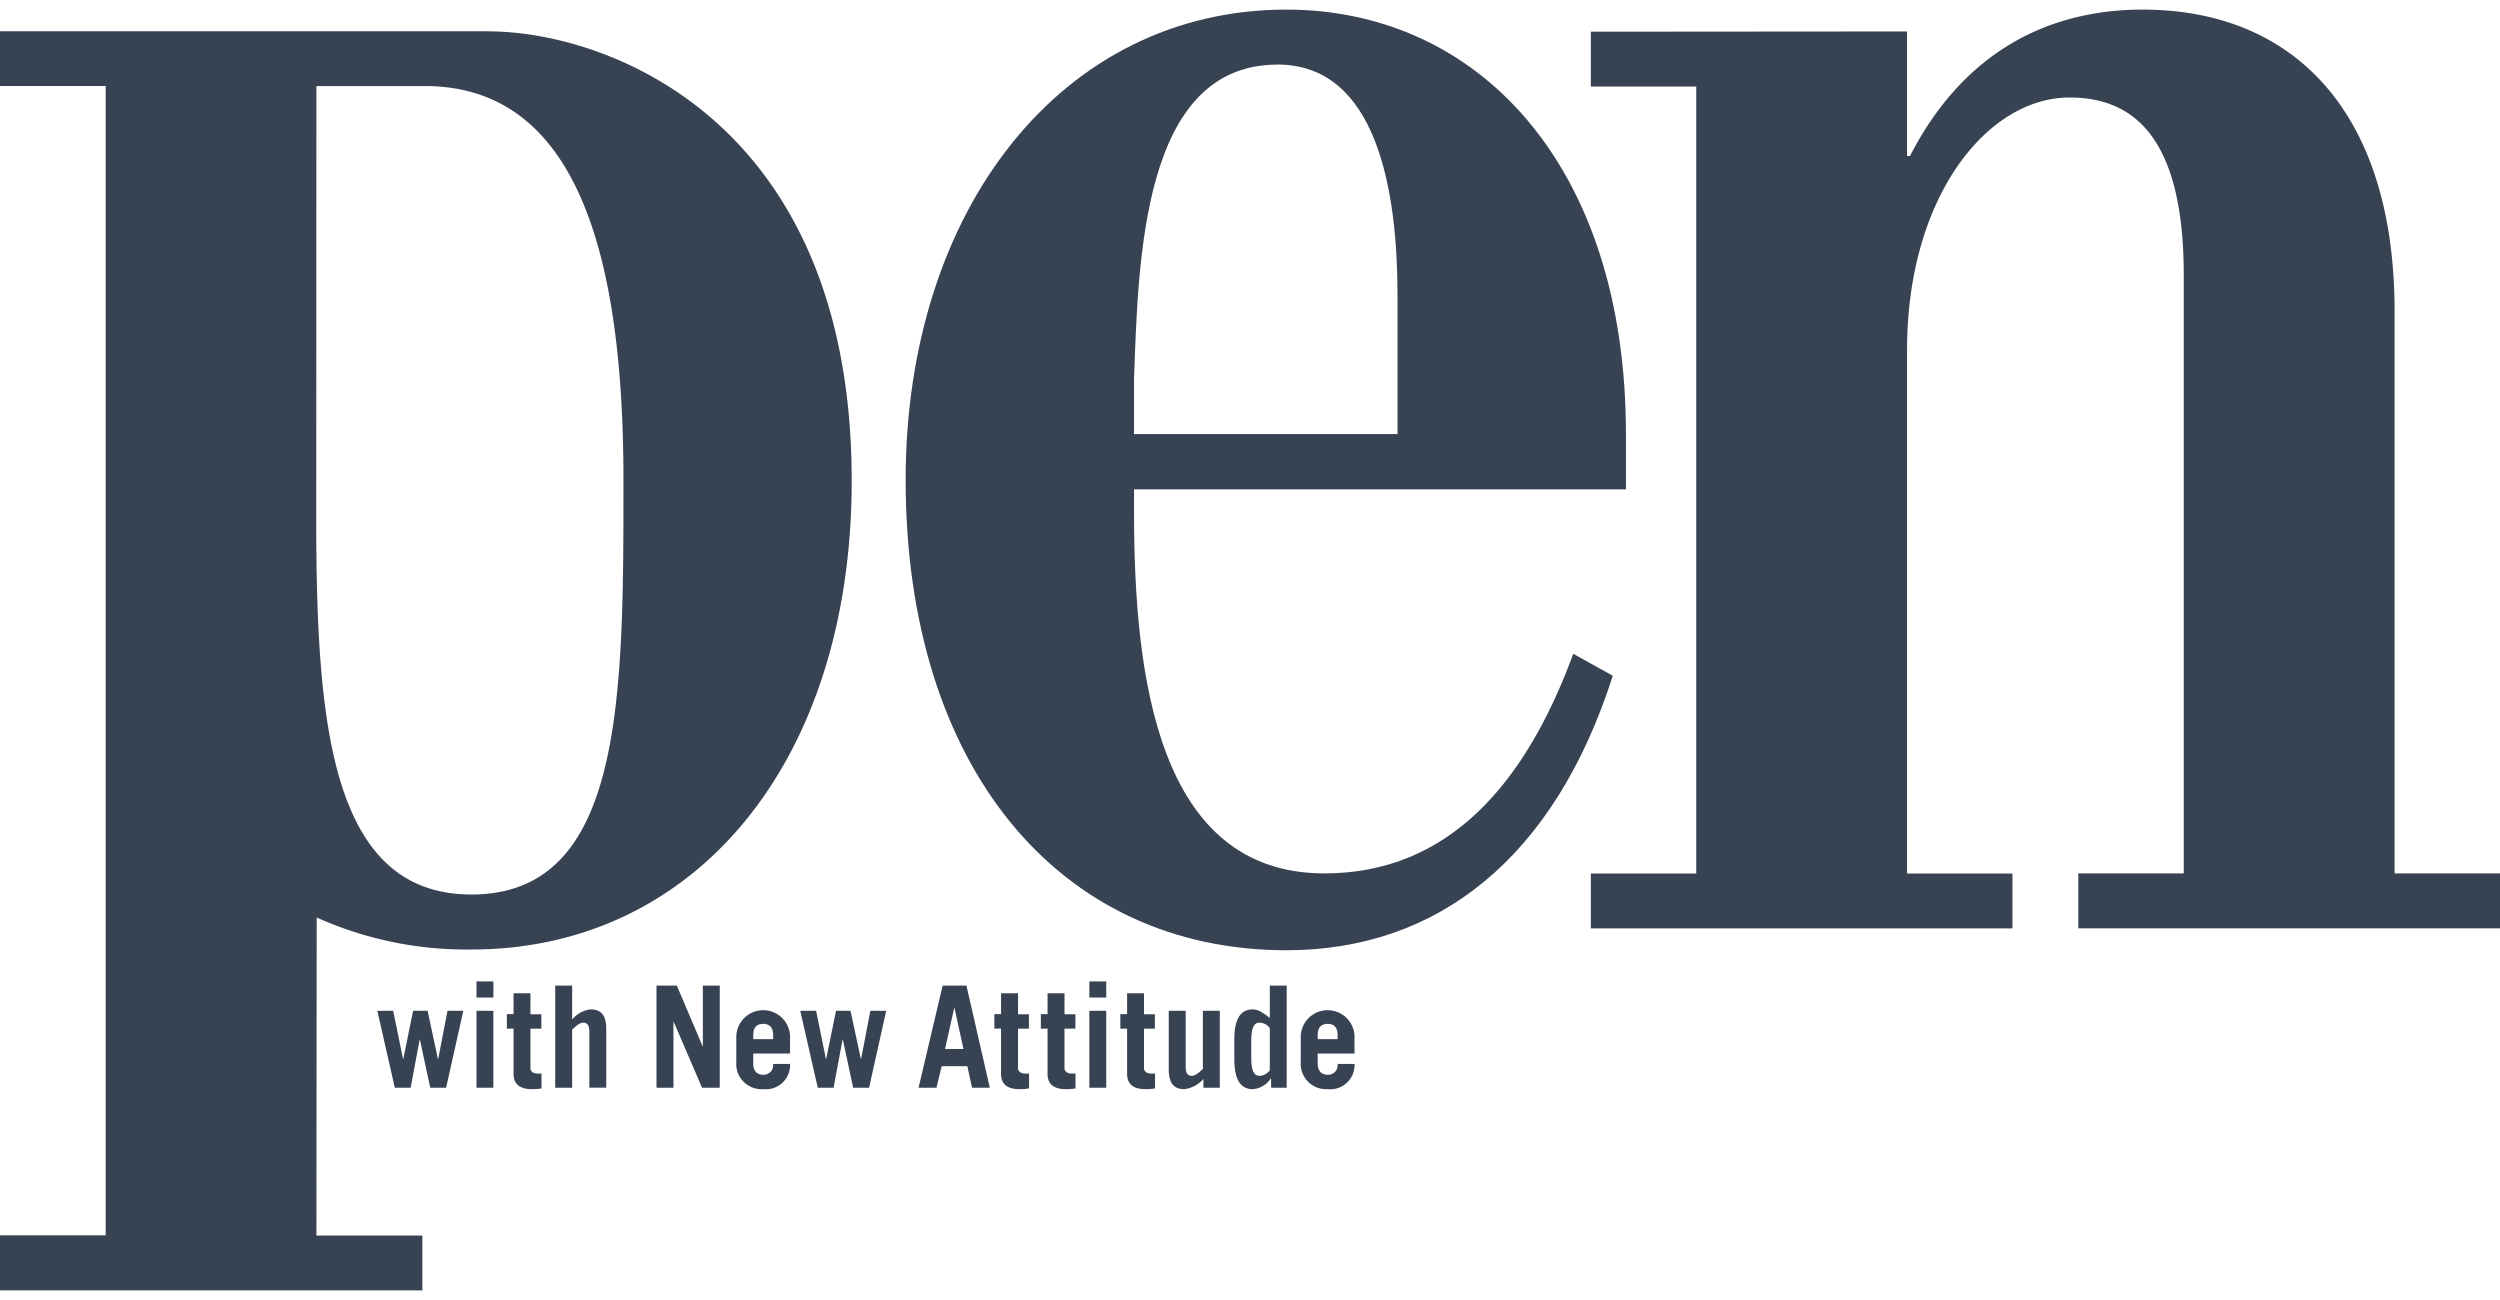
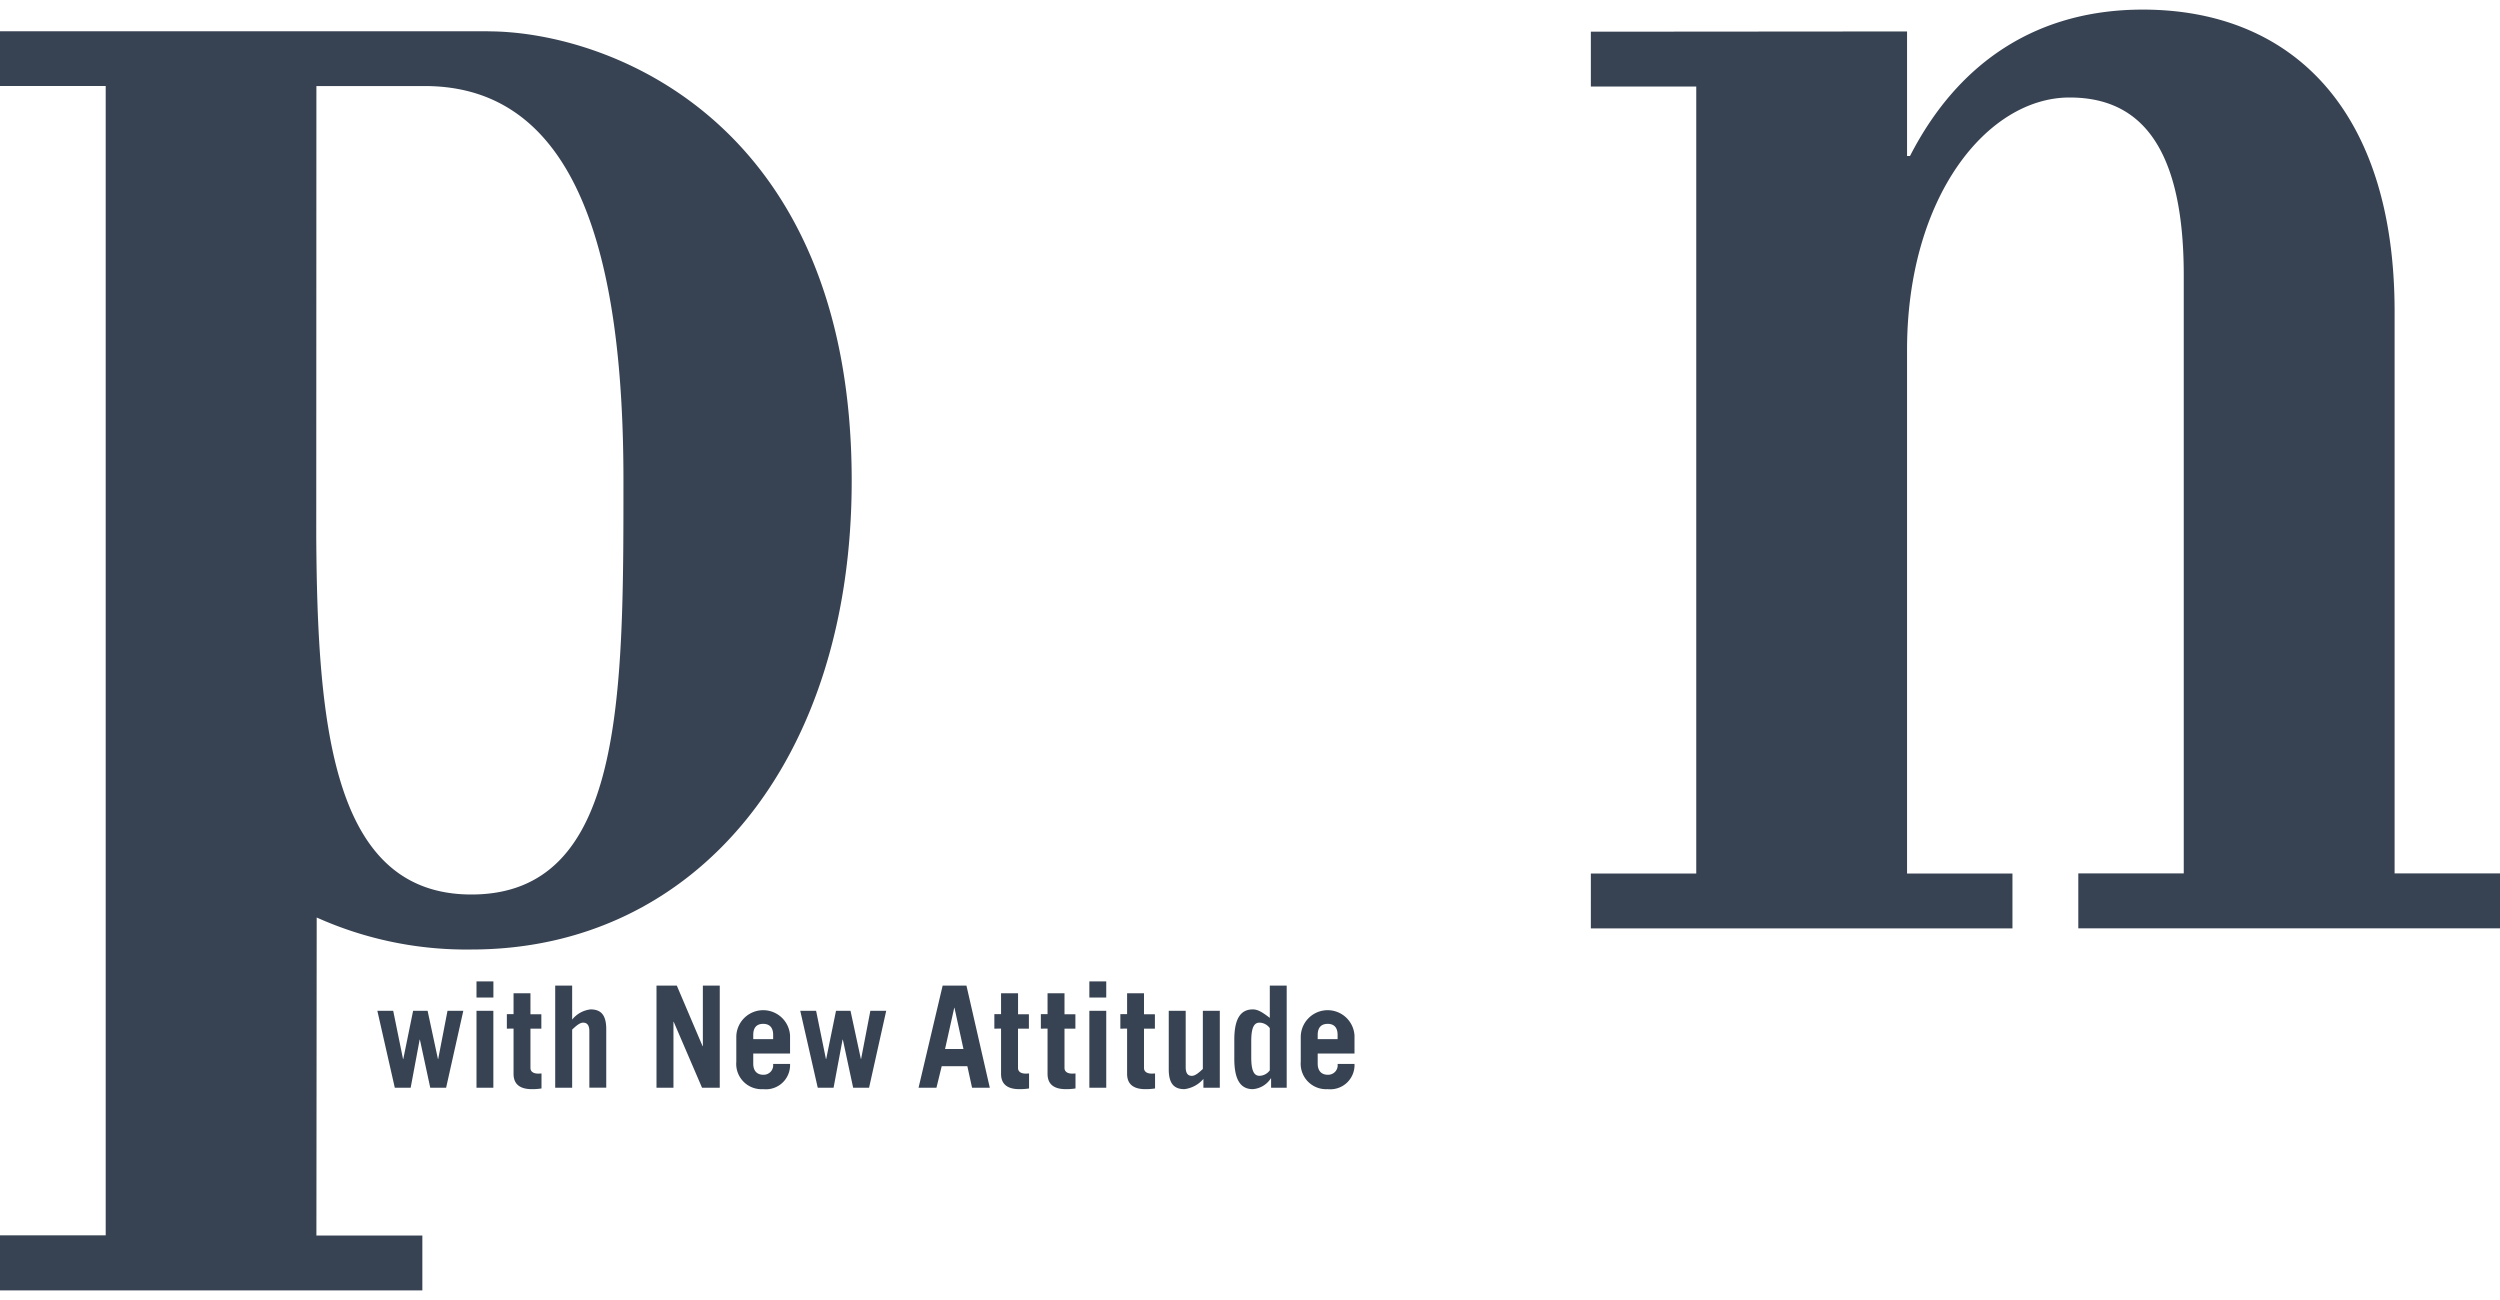
<svg xmlns="http://www.w3.org/2000/svg" width="50" height="26" fill="none">
  <g fill="#374353" clip-path="url(#a)">
-     <path d="M32.519 9.786V8.684c0-5.417-2.987-8.492-6.793-8.492-4.48 0-7.613 3.99-7.613 9.407 0 5.746 3.074 9.406 7.613 9.406 3.016 0 5.359-1.83 6.53-5.49l-.791-.439c-.967 2.635-2.519 4.392-4.978 4.392-3.337 0-3.806-3.953-3.806-7.21v-.472zM25.55 1.291c1.99 0 2.4 2.525 2.4 4.61v2.78h-5.27V7.587c.088-2.343.146-6.295 2.87-6.295" />
    <path d="M31.817 17.47h2.108V1.73h-2.108V.634l6.324-.005V3.12h.059c.995-1.94 2.606-2.928 4.655-2.928 2.957 0 5.037 1.977 5.037 6.04v11.236H50v1.099h-8.434v-1.099h2.109V5.5c0-2.854-1.083-3.55-2.284-3.55-1.64 0-3.25 1.976-3.25 5.05v10.47h2.108v1.098h-8.432zM9.762.625H0V1.72h2.114v22.986H0v1.102h8.447V24.71H6.328l.006-6.36a7.3 7.3 0 0 0 3.094.64c4.48 0 7.606-3.756 7.606-9.375 0-7.212-4.894-8.988-7.272-8.988M9.428 17.89c-2.773 0-3.081-3.34-3.103-7.173l.003-8.996h2.167c3.079 0 3.974 3.452 3.974 7.881 0 4.366.004 8.288-3.041 8.288" />
    <path d="M7.547 20.216h.317l.196.962h.006l.196-.962h.29l.206.962h.006l.186-.962h.316l-.344 1.539h-.317l-.207-.962h-.005l-.18.962h-.317zm2.32 0v1.539H9.53v-1.539zm-.337-.265v-.323h.338v.323zm.607.622v-.29h.134v-.418h.338v.42h.218v.288h-.218v.785c0 .077.062.114.154.114q.033 0 .067-.003v.3q-.096.015-.193.014c-.22 0-.366-.085-.366-.306v-.905zm.967 1.182v-2.043h.339v.68a.55.55 0 0 1 .368-.204c.207 0 .314.11.314.396v1.17h-.338v-1.13c0-.103-.033-.171-.124-.171-.07 0-.148.071-.22.139v1.163zm2.026 0v-2.043h.406l.515 1.21h.006v-1.21h.338v2.043h-.354l-.567-1.319h-.005v1.319zm1.935-.973v-.085c0-.136.061-.22.198-.22s.2.084.2.22v.085zm.736.288v-.36a.538.538 0 0 0-1.075.024v.503a.506.506 0 0 0 .537.546.484.484 0 0 0 .538-.504h-.339a.19.19 0 0 1-.199.216c-.112 0-.198-.068-.198-.221v-.204zm.204-.854h.317l.196.962h.006l.196-.962h.29l.207.962h.005l.185-.962h.317l-.343 1.539h-.318l-.206-.962h-.006l-.18.962h-.316zm3.08-.062h.004l.18.826h-.368zm-.356 1.6.105-.43h.513l.094.43h.355l-.467-2.042h-.476l-.482 2.043zm1.158-1.181v-.29h.134v-.418h.34v.42h.217v.288h-.218v.785c0 .077.062.114.153.114q.034 0 .068-.003v.3q-.097.015-.194.014c-.22 0-.366-.085-.366-.306v-.905zm.93 0v-.29h.134v-.418h.339v.42h.218v.288h-.218v.785c0 .077.062.114.153.114q.034 0 .067-.003v.3q-.097.015-.193.014c-.221 0-.366-.085-.366-.306v-.905zm1.308-.357v1.539h-.338v-1.539zm-.338-.265v-.323h.338v.323zm.62.622v-.29h.135v-.418h.338v.42h.218v.288h-.218v.785c0 .077.062.114.154.114q.034 0 .067-.003v.3q-.096.015-.194.014c-.22 0-.365-.085-.365-.306v-.905zm1.989-.357v1.539h-.328v-.176a.6.6 0 0 1-.379.204c-.207 0-.314-.11-.314-.396v-1.171h.339v1.131c0 .102.032.17.123.17.07 0 .148-.07.22-.138v-1.163zm1 1.19a.26.26 0 0 1-.205.11c-.09 0-.166-.061-.166-.366v-.33c0-.304.075-.367.166-.367a.26.26 0 0 1 .205.11zm.338.349v-2.043h-.338v.646c-.162-.125-.247-.17-.34-.17-.262 0-.37.215-.37.61v.374c0 .396.108.611.37.611a.47.47 0 0 0 .36-.215h.006v.187zm.62-.973v-.085c0-.136.062-.22.2-.22.136 0 .198.084.198.22v.085zm.736.288v-.36a.538.538 0 0 0-1.075.024v.503a.508.508 0 0 0 .538.546.484.484 0 0 0 .537-.504h-.338a.19.19 0 0 1-.199.216c-.113 0-.199-.068-.199-.221v-.204z" />
  </g>
  <defs>
    <clipPath id="a">
      <path fill="#fff" d="M0 0h50v26H0z" />
    </clipPath>
  </defs>
</svg>